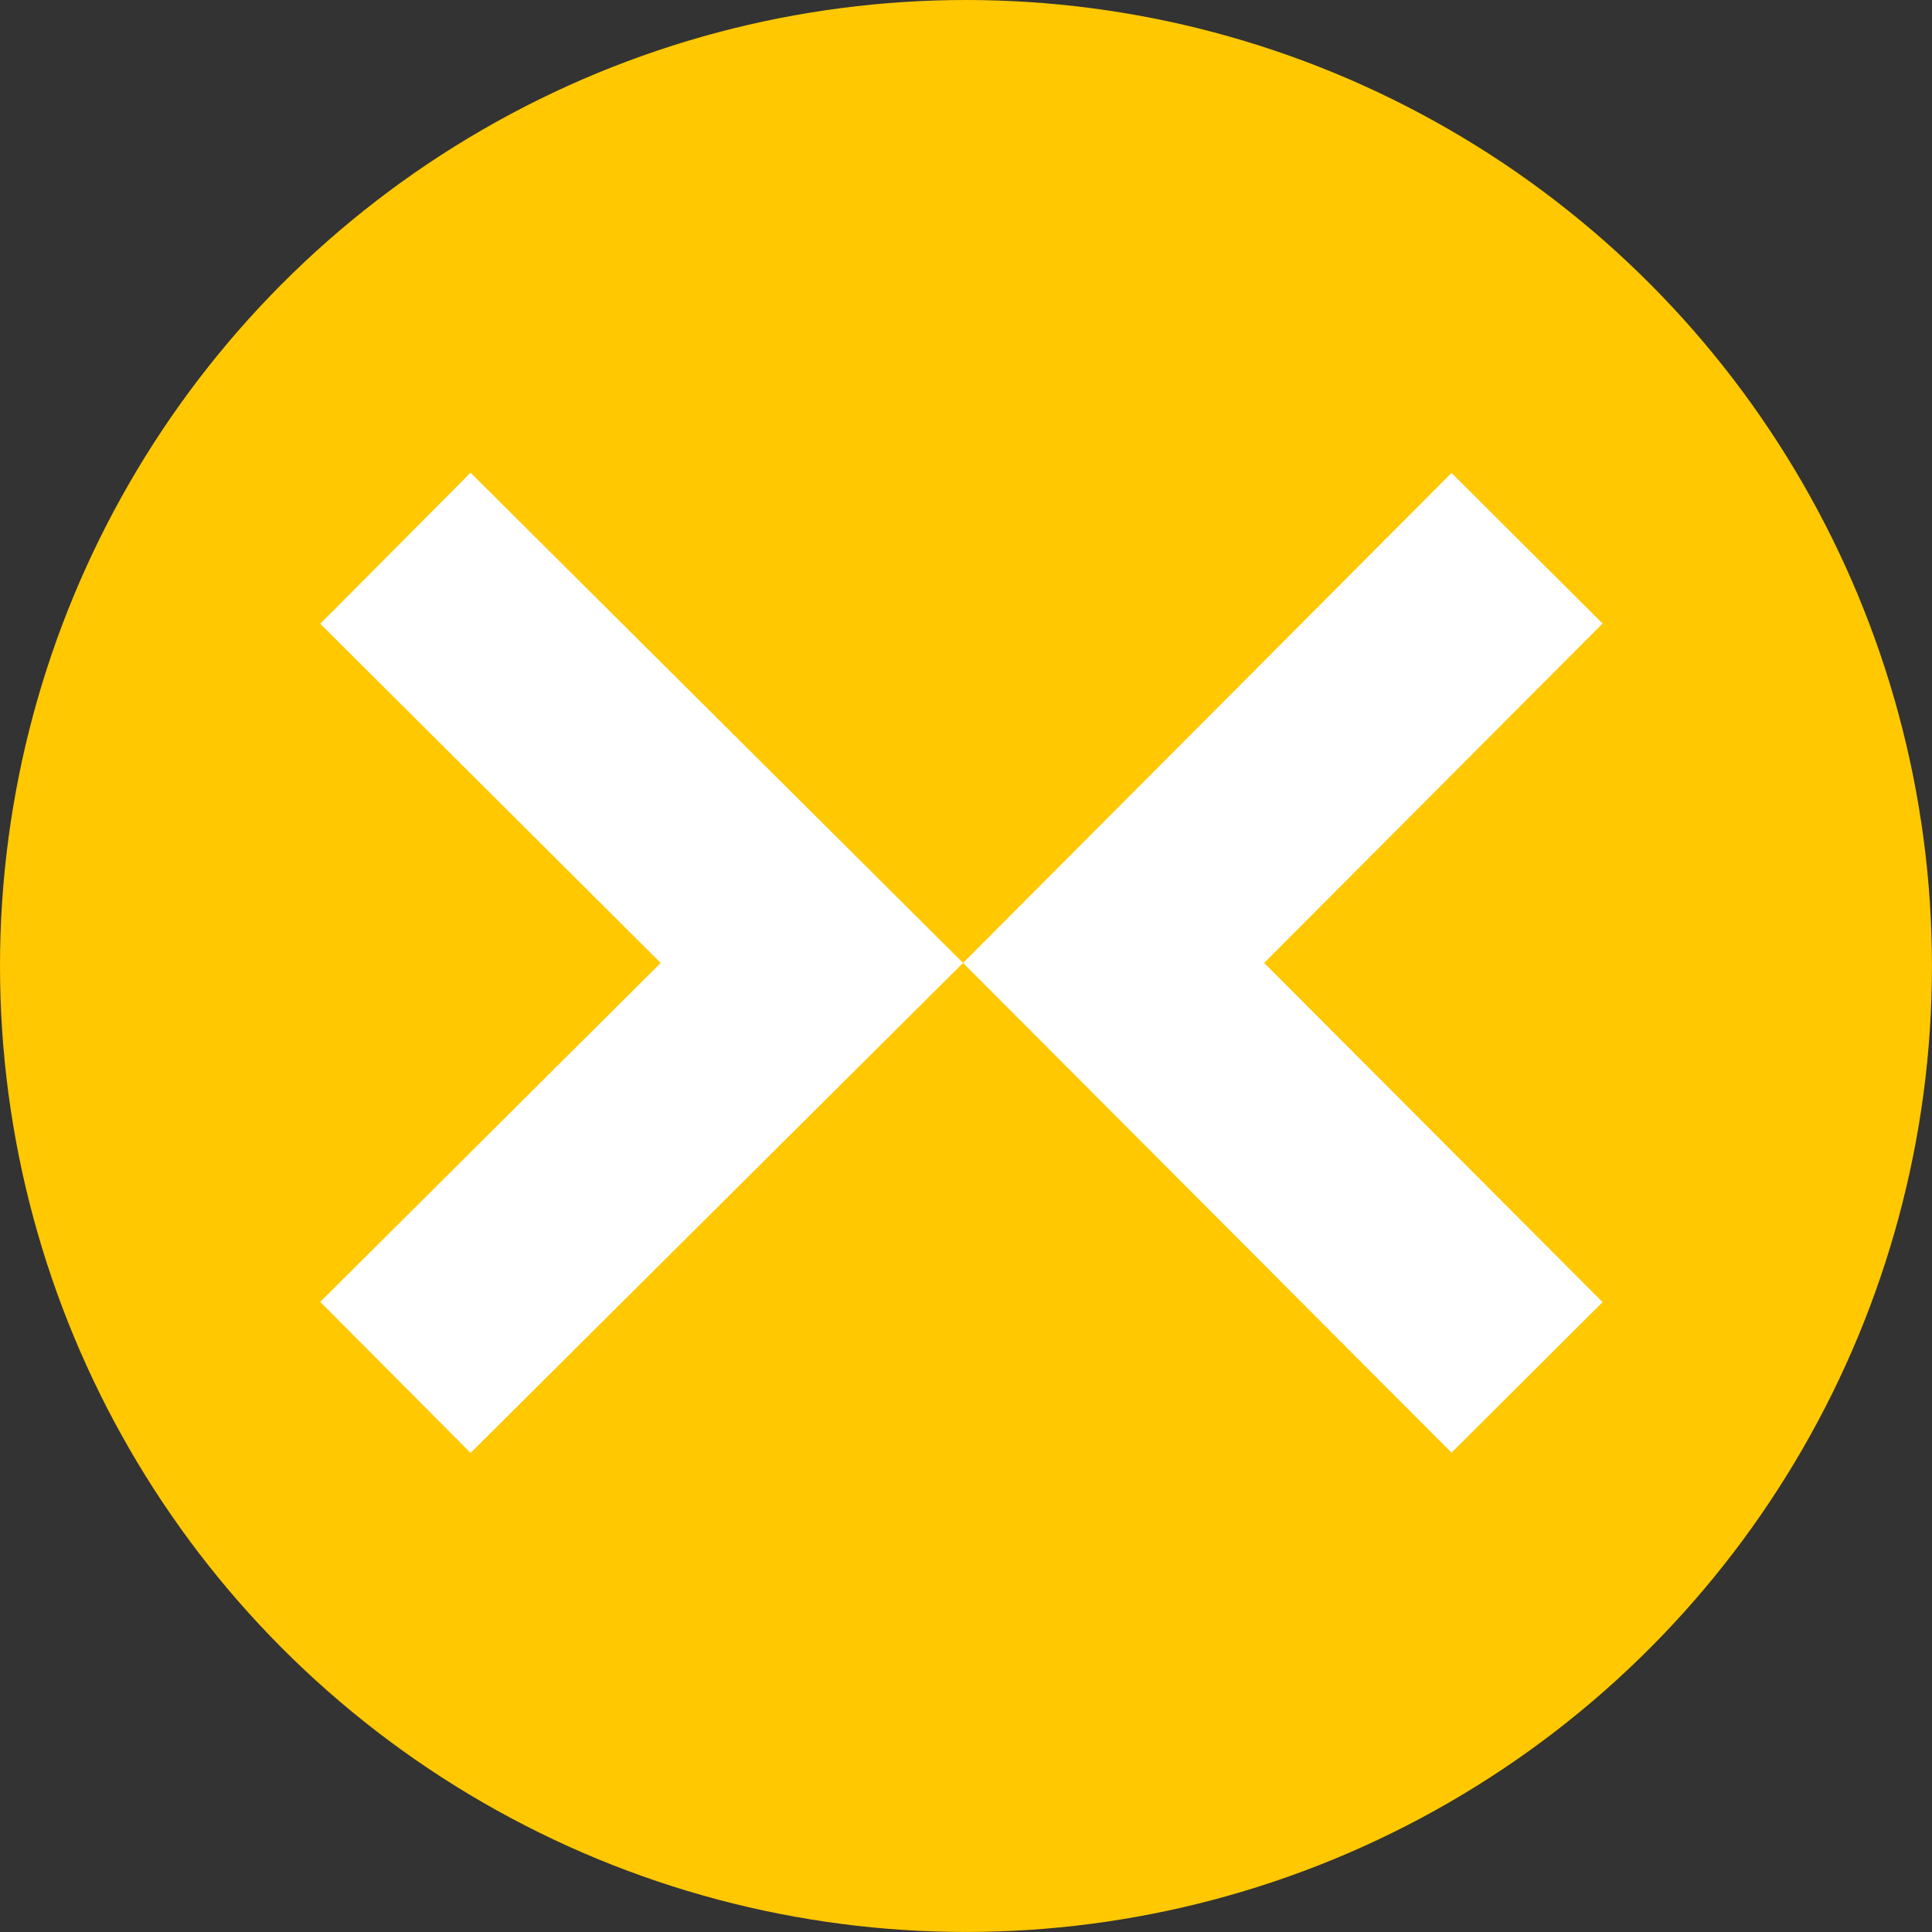
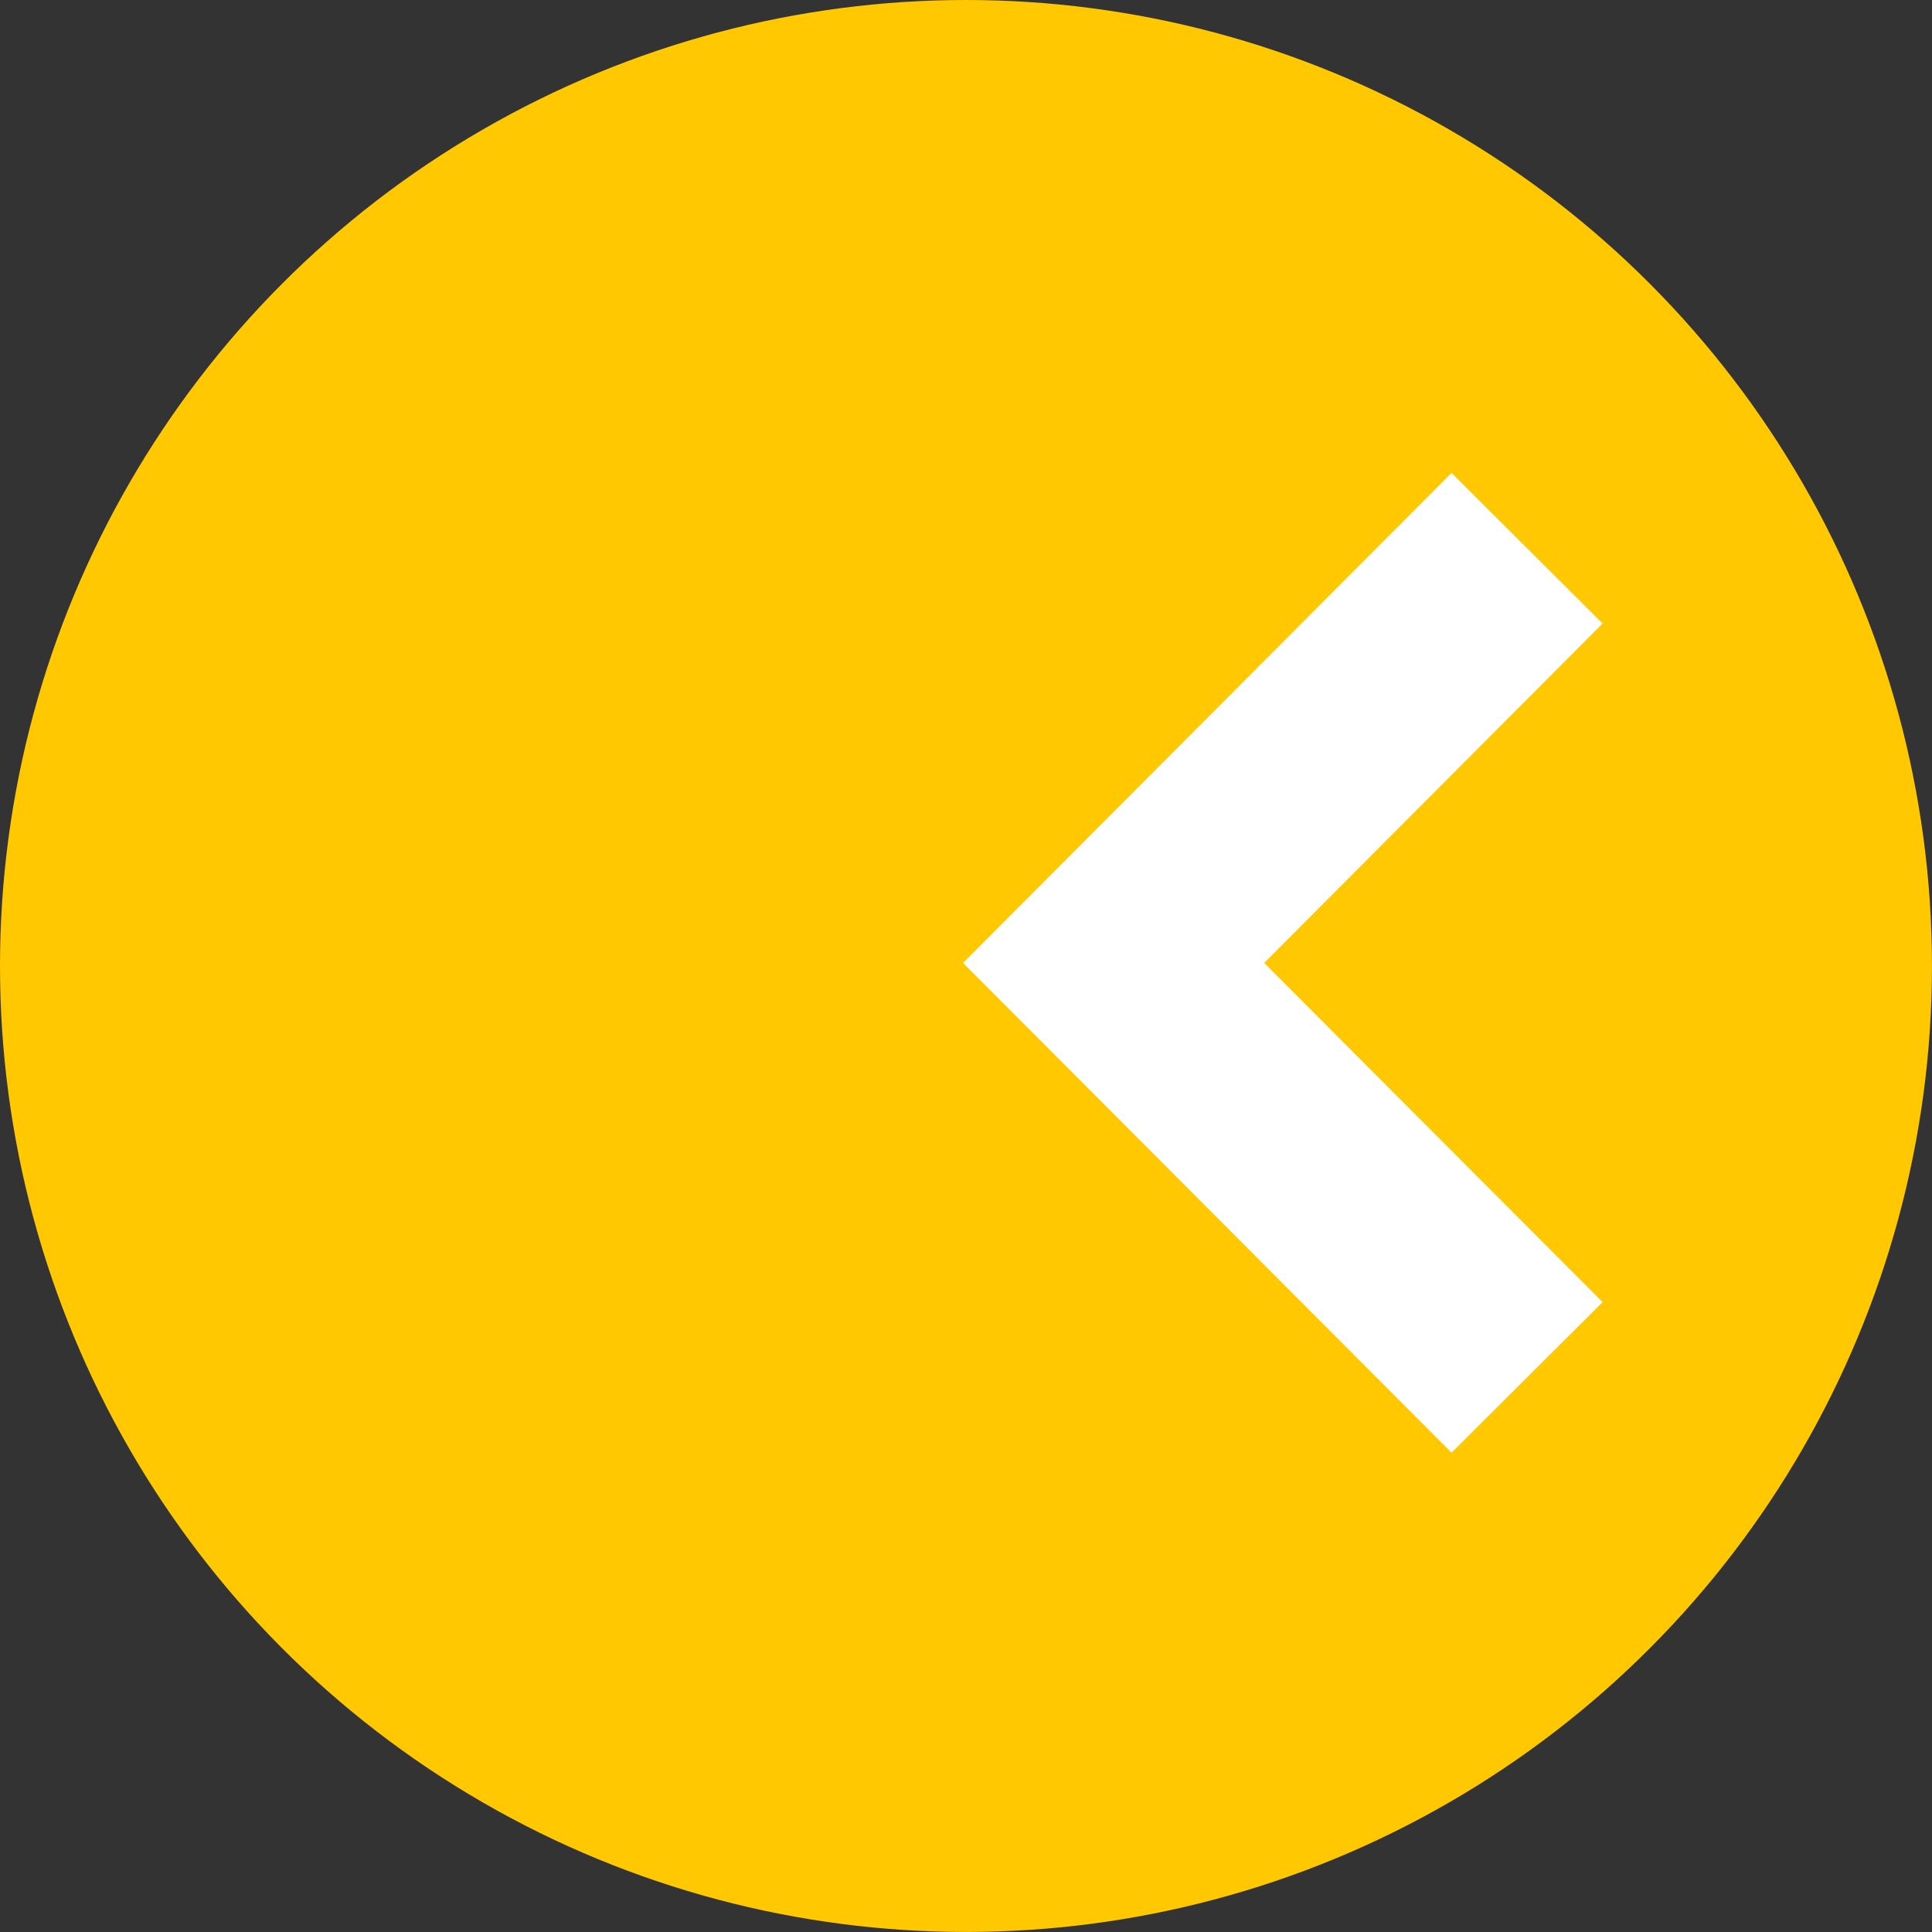
<svg xmlns="http://www.w3.org/2000/svg" xmlns:ns1="http://sodipodi.sourceforge.net/DTD/sodipodi-0.dtd" xmlns:ns2="http://www.inkscape.org/namespaces/inkscape" version="1.1" id="Layer_1" x="0px" y="0px" viewBox="0 0 56.693 56.693" xml:space="preserve" ns1:docname="infocaster_nuget_yellow.svg" width="56.693" height="56.693" ns2:version="1.1.1 (3bf5ae0d25, 2021-09-20)">
  <rect x="0" y="0" width="56.693" height="56.693" fill="#333333" stroke="none" />
  <defs id="defs13">
	
	
</defs>
  <ns1:namedview id="namedview11" pagecolor="#ffffff" bordercolor="#666666" borderopacity="1.0" ns2:pageshadow="2" ns2:pageopacity="0.0" ns2:pagecheckerboard="0" showgrid="false" fit-margin-top="0" fit-margin-left="0" fit-margin-right="0" fit-margin-bottom="0" ns2:zoom="6.832317" ns2:cx="-33.224454" ns2:cy="19.319947" ns2:window-width="3840" ns2:window-height="1514" ns2:window-x="-11" ns2:window-y="-11" ns2:window-maximized="1" ns2:current-layer="Layer_1" />
  <style type="text/css" id="style2">
	.st0{fill:#FFC800;}
	.st1{fill:#FF0069;}
</style>
  <circle style="fill:#ffc800;fill-opacity:1;stroke:none;stroke-width:0.62;stroke-linecap:round;stroke-linejoin:round" id="path854" cx="28.346" cy="28.346" r="28.346" />
  <polygon class="st0" points="665.2,415.7 605.3,475.4 411.6,281.2 605.3,86.9 665.2,146.6 531,281.2 " id="polygon4" transform="matrix(0.074,0,0,0.074,-2.198,7.448)" style="fill:#ffffff" />
-   <polygon class="st1" points="216.3,86.8 156.7,146.7 291.7,281.2 156.7,415.6 216.3,475.5 411.6,281.2 " id="polygon6" transform="matrix(0.074,0,0,0.074,-2.198,7.448)" style="fill:#ffffff" />
</svg>